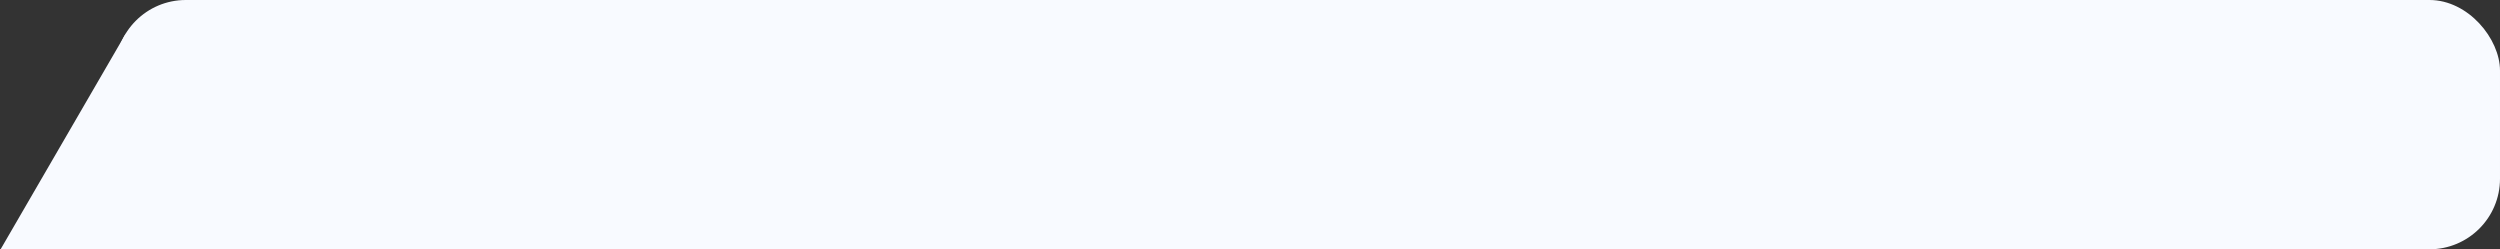
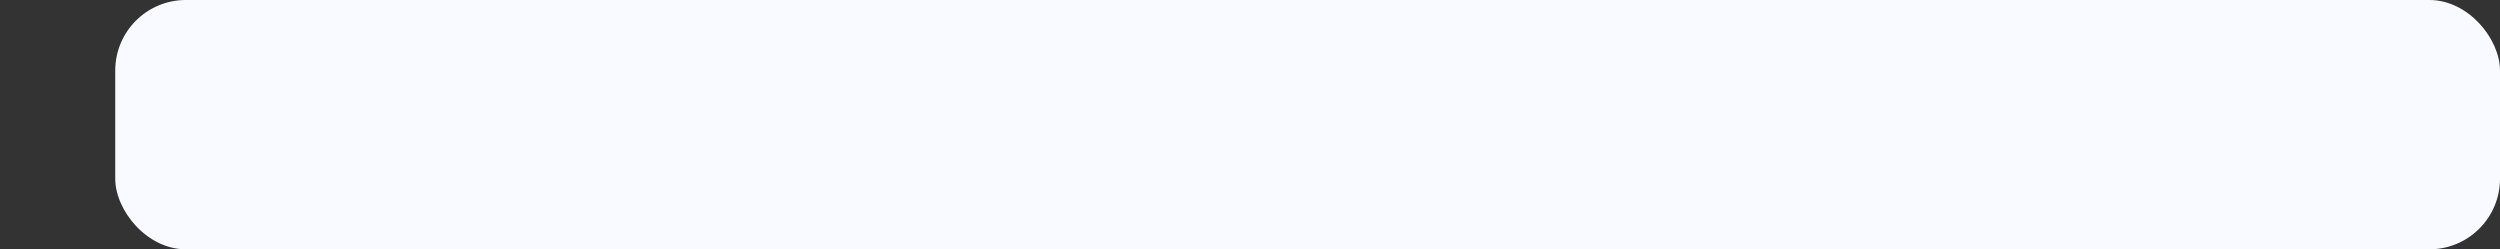
<svg xmlns="http://www.w3.org/2000/svg" width="2126" height="212" viewBox="0 0 2126 212" fill="none">
  <rect x="0" y="0" width="2126" height="212" fill="#333333" stroke="none" />
  <rect x="98" width="2028" height="212" rx="60" fill="#F8FAFF" />
-   <path d="M0.5 212L107 28.5L106 33L192.5 55L276 212H0.5Z" fill="#F8FAFF" />
</svg>